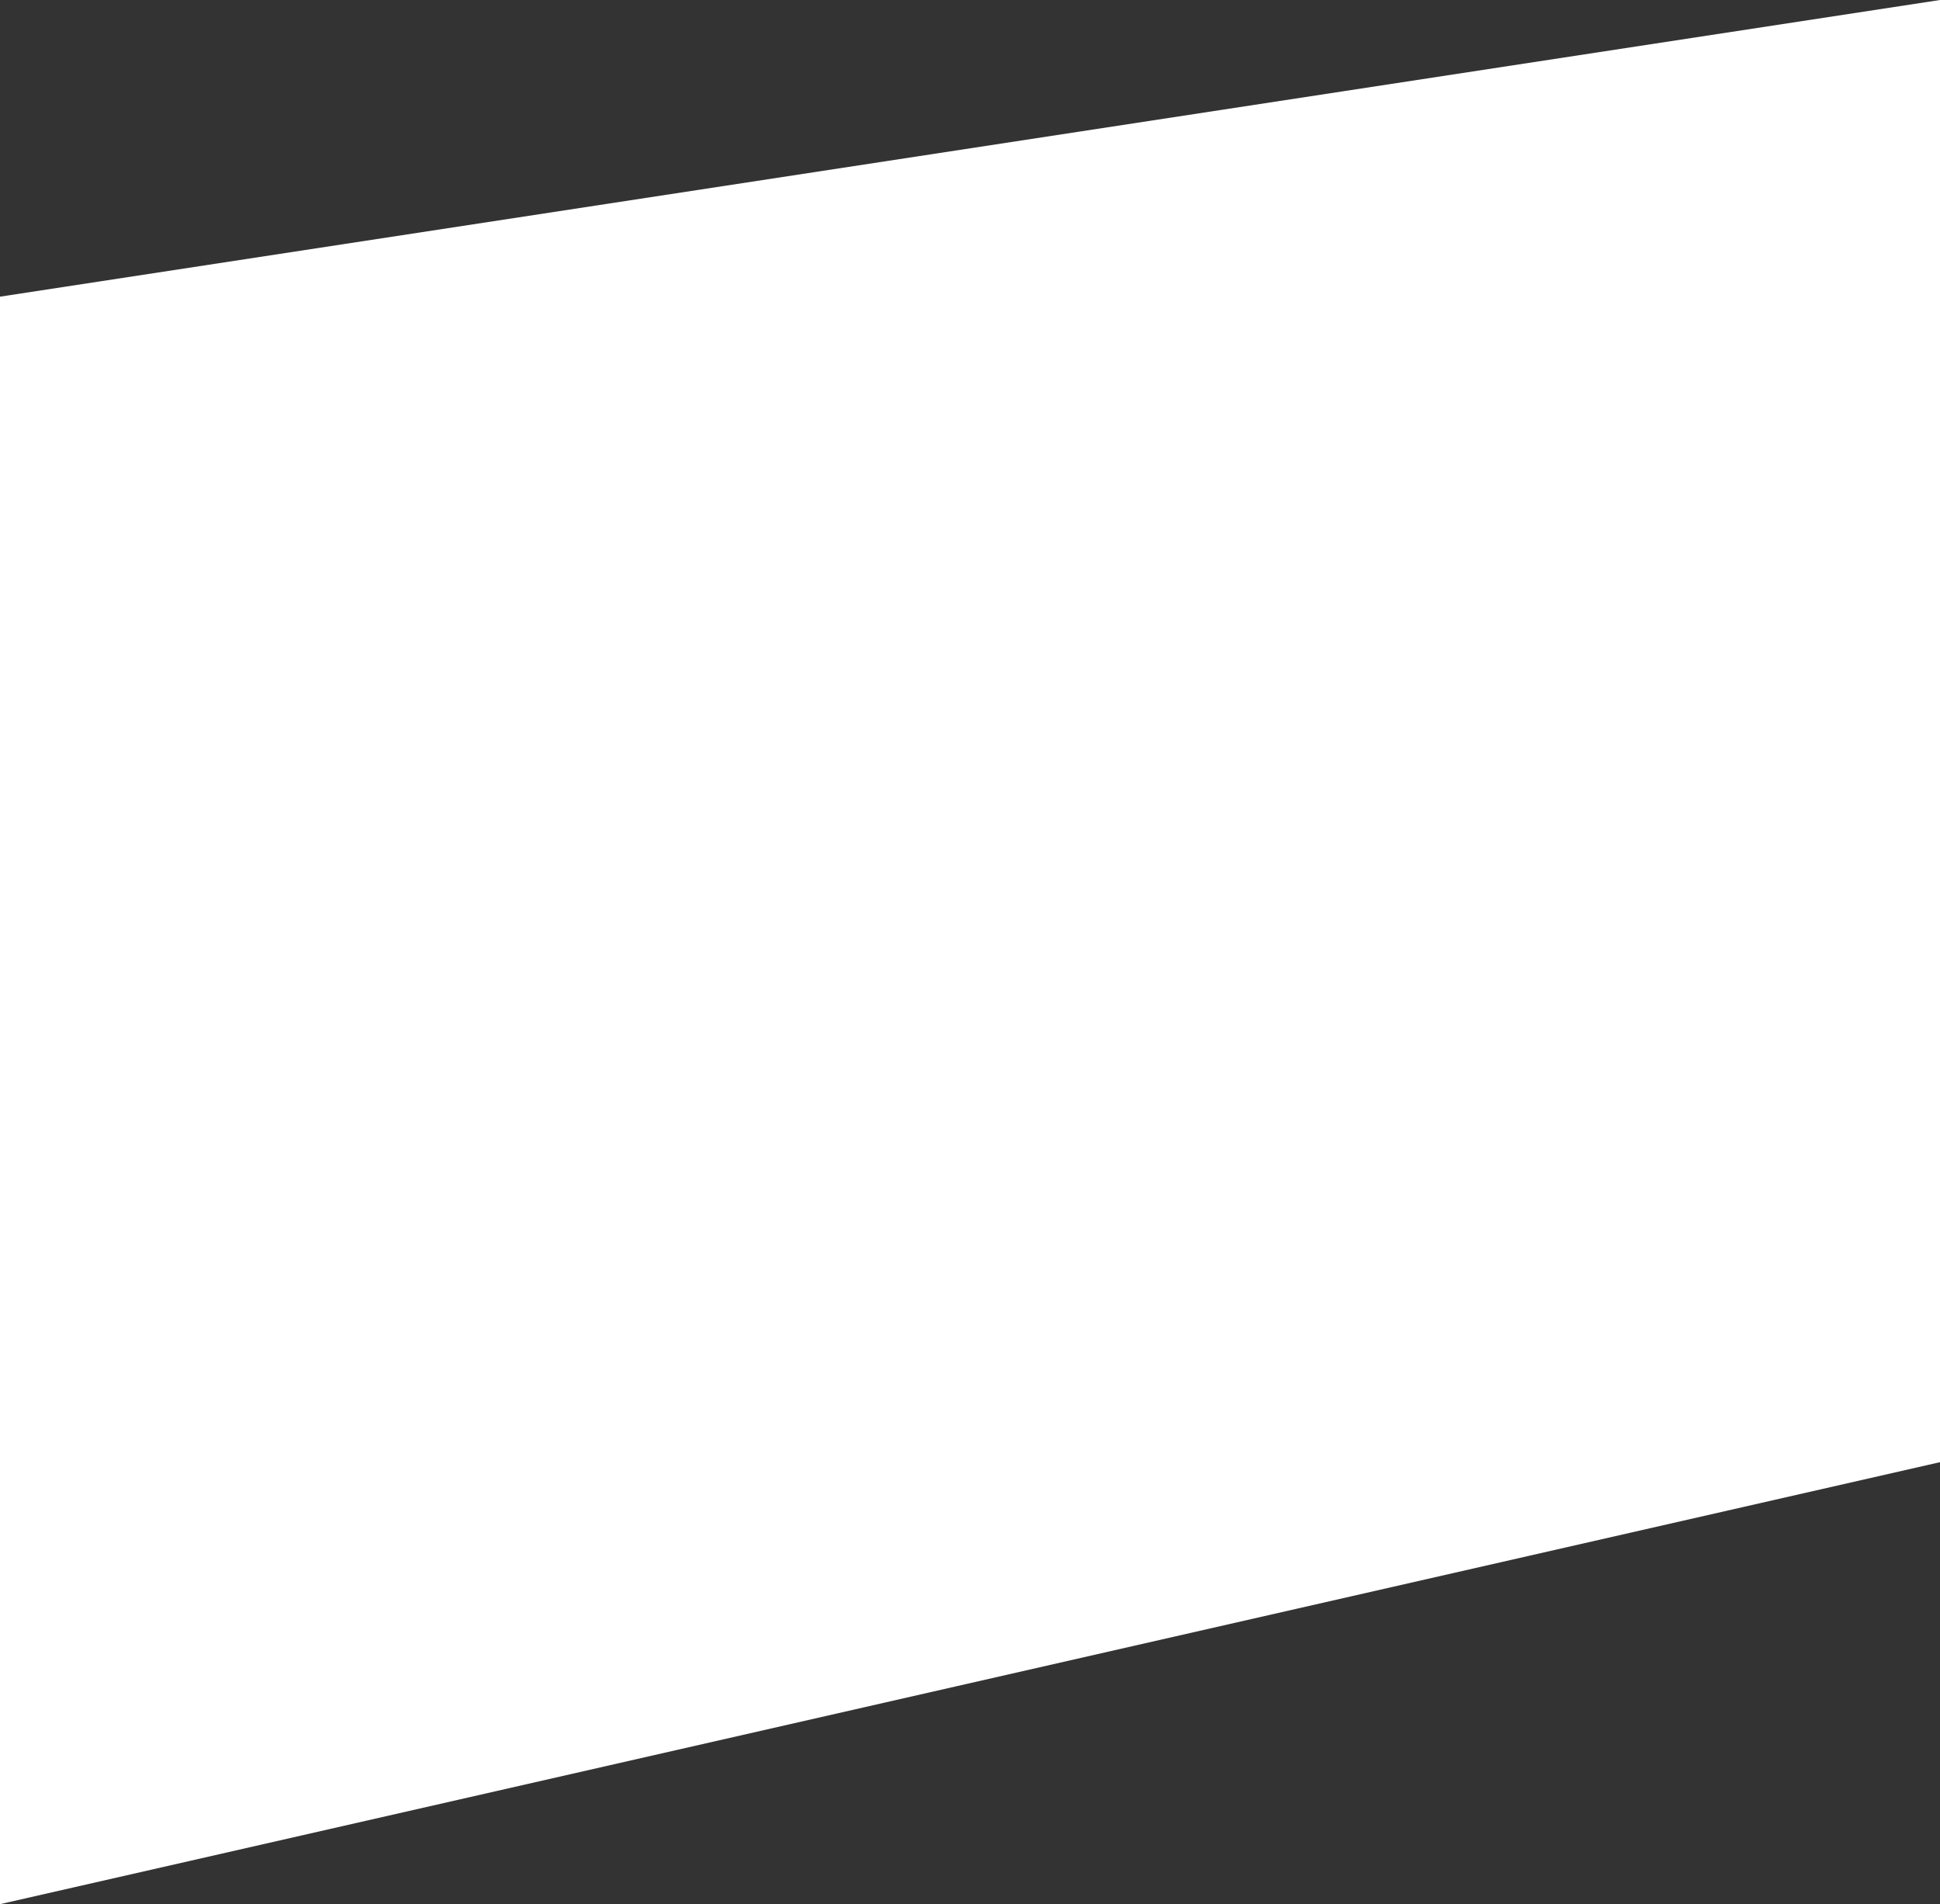
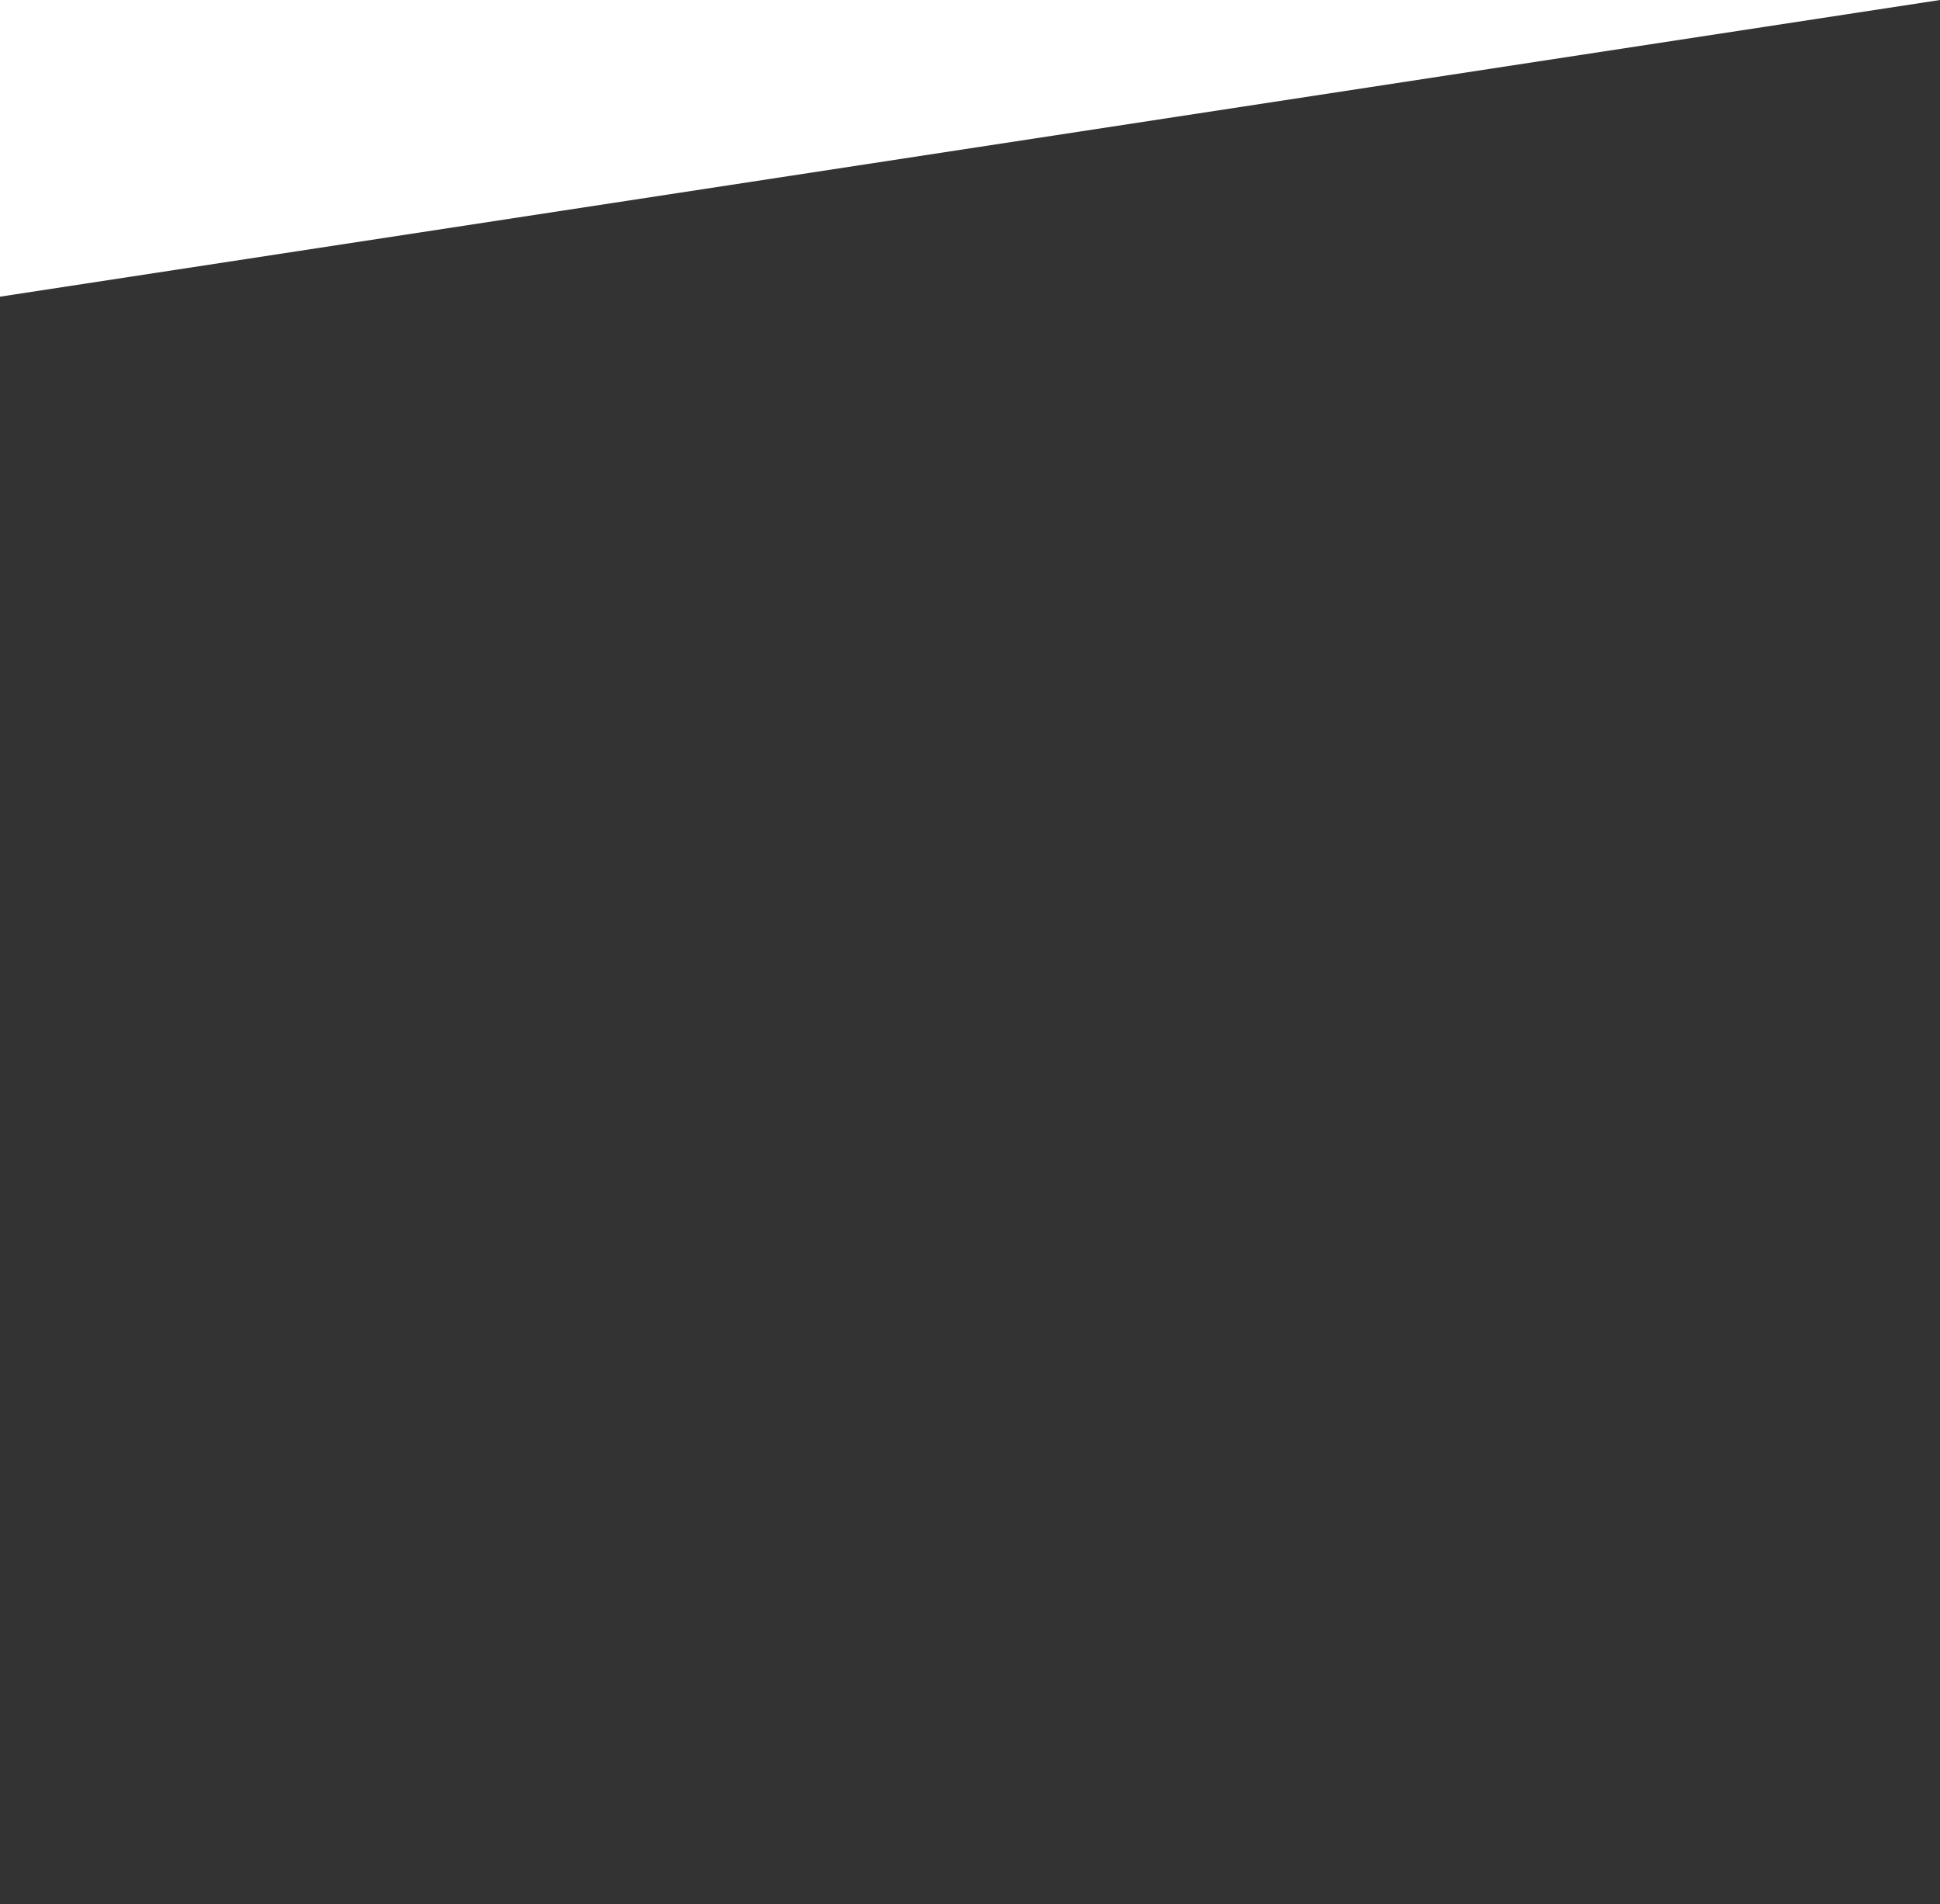
<svg xmlns="http://www.w3.org/2000/svg" width="1282" height="1258" viewBox="0 0 1282 1258" fill="none">
  <rect x="0" y="0" width="1282" height="1258" fill="#333333" stroke="none" />
-   <path d="M1282 0L0 196V1258L1282 966V0Z" fill="white" />
+   <path d="M1282 0L0 196V1258V0Z" fill="white" />
</svg>